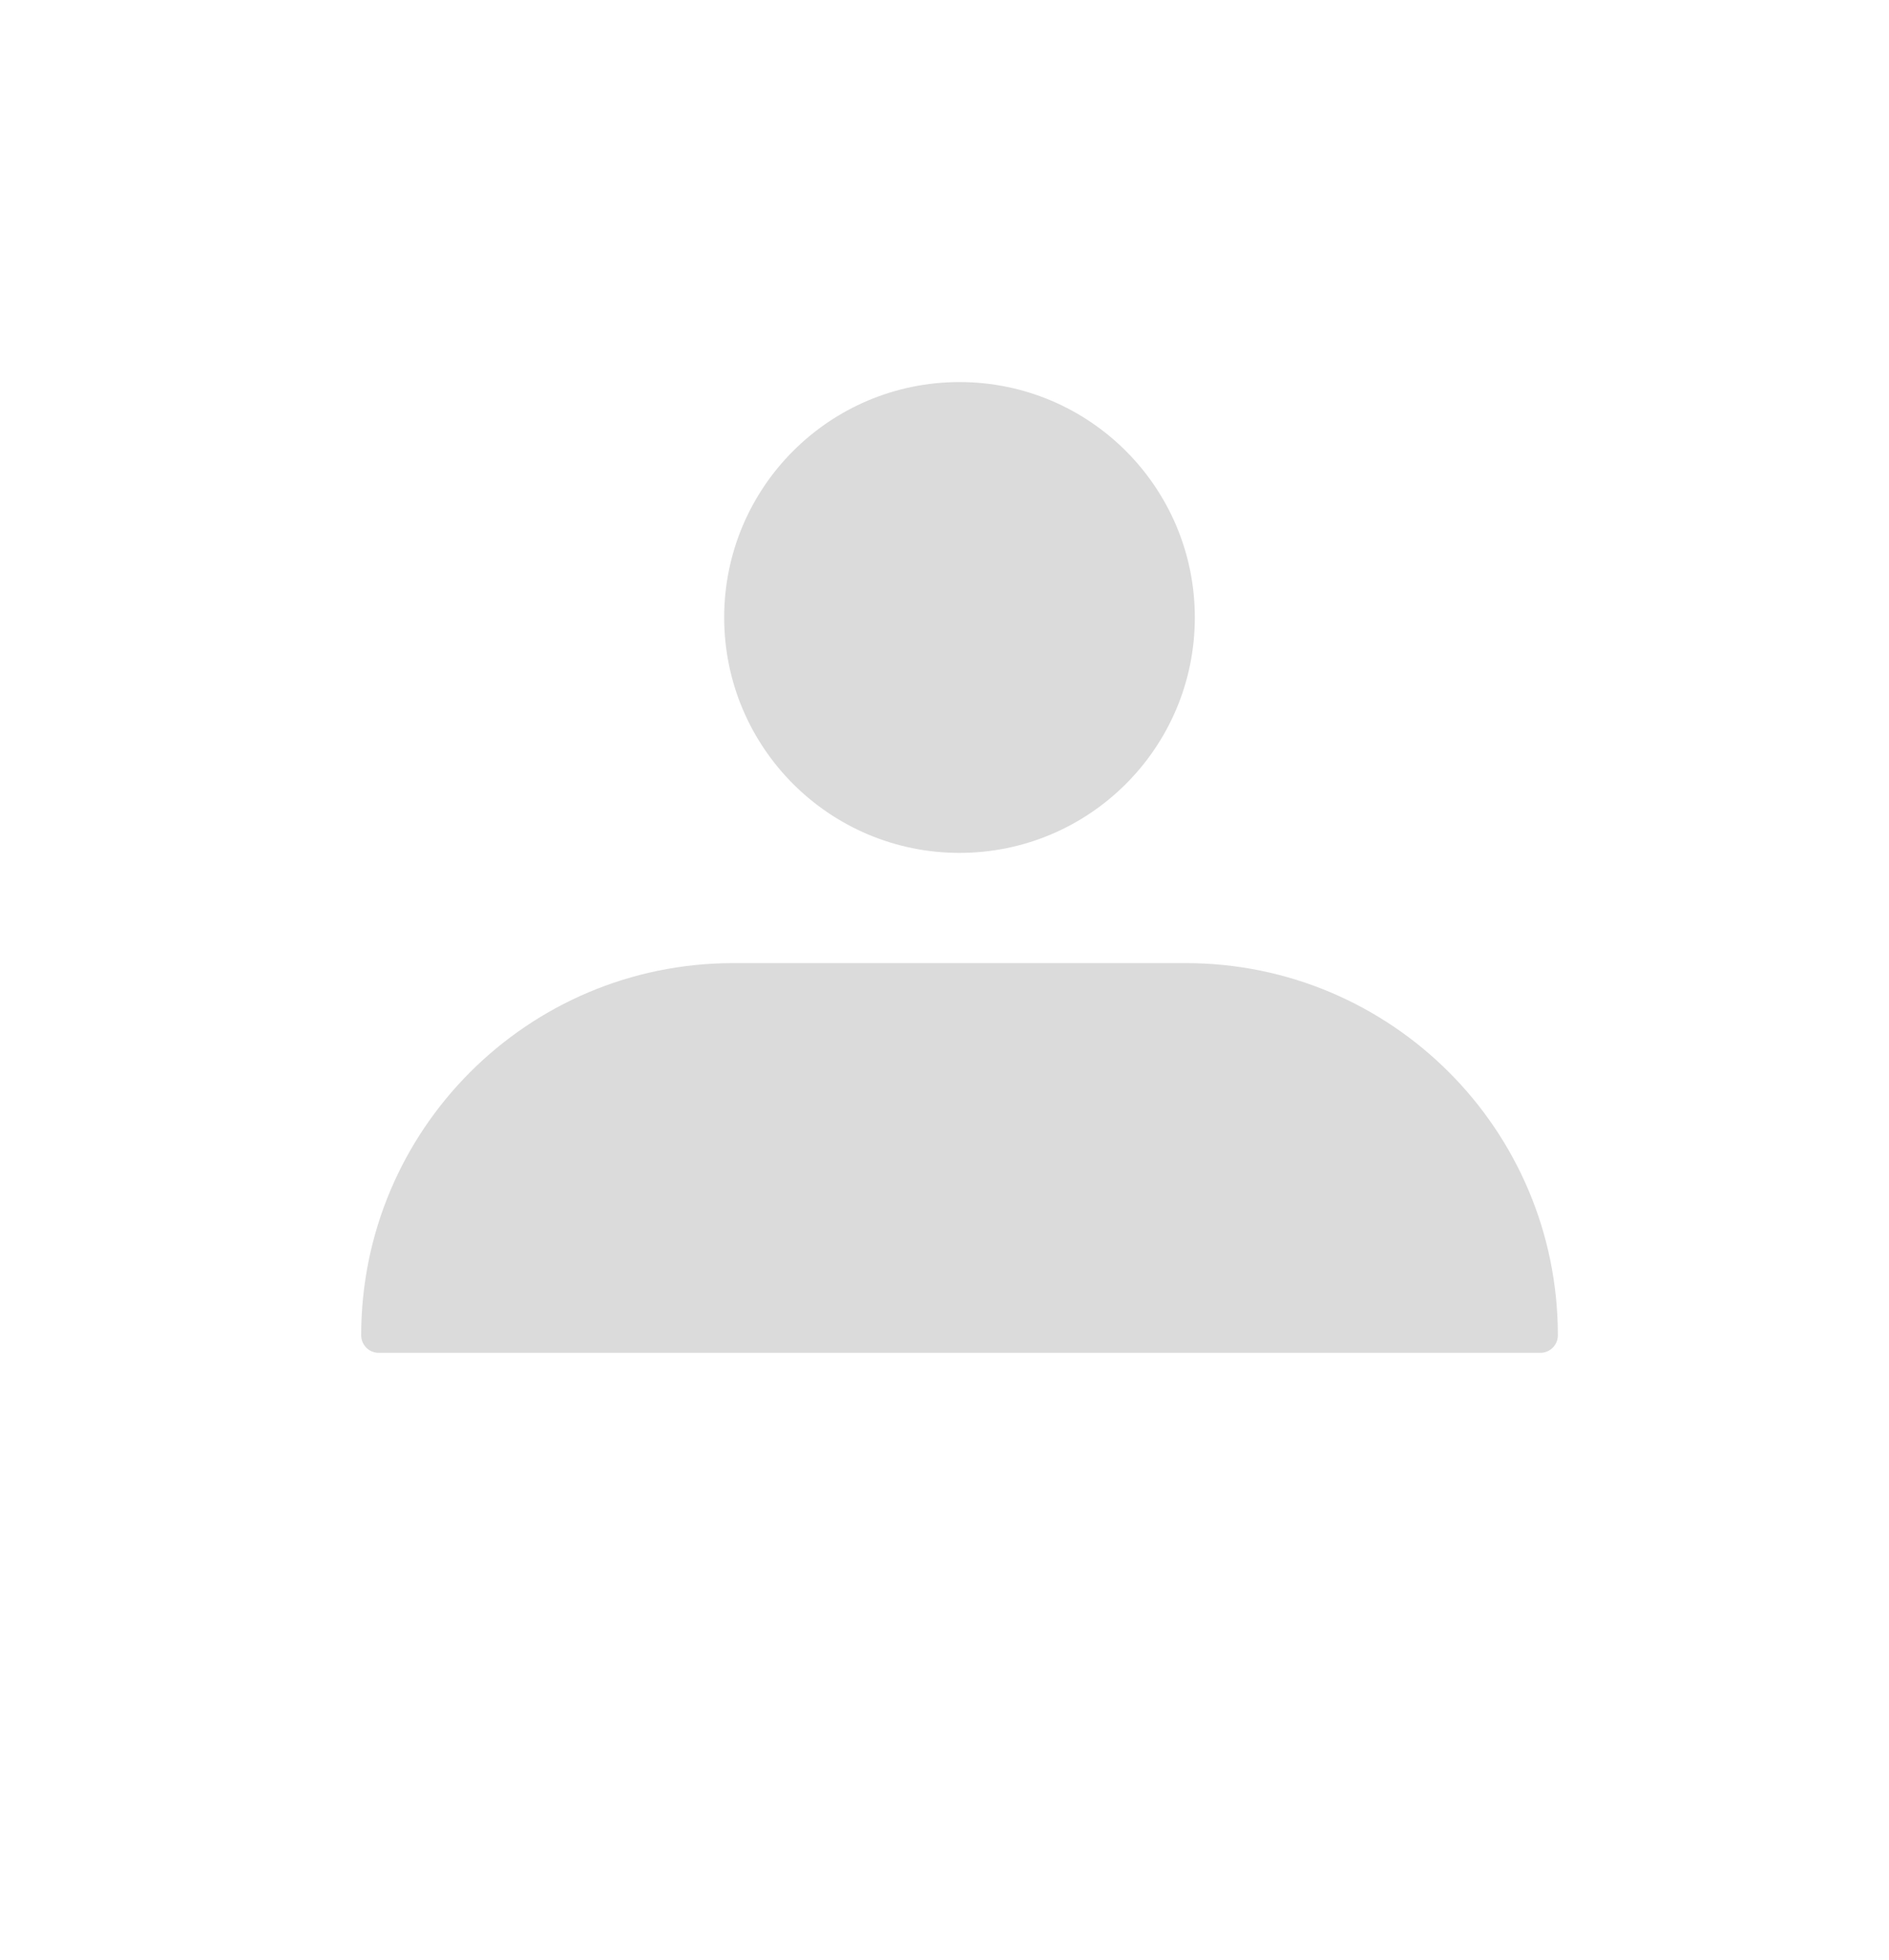
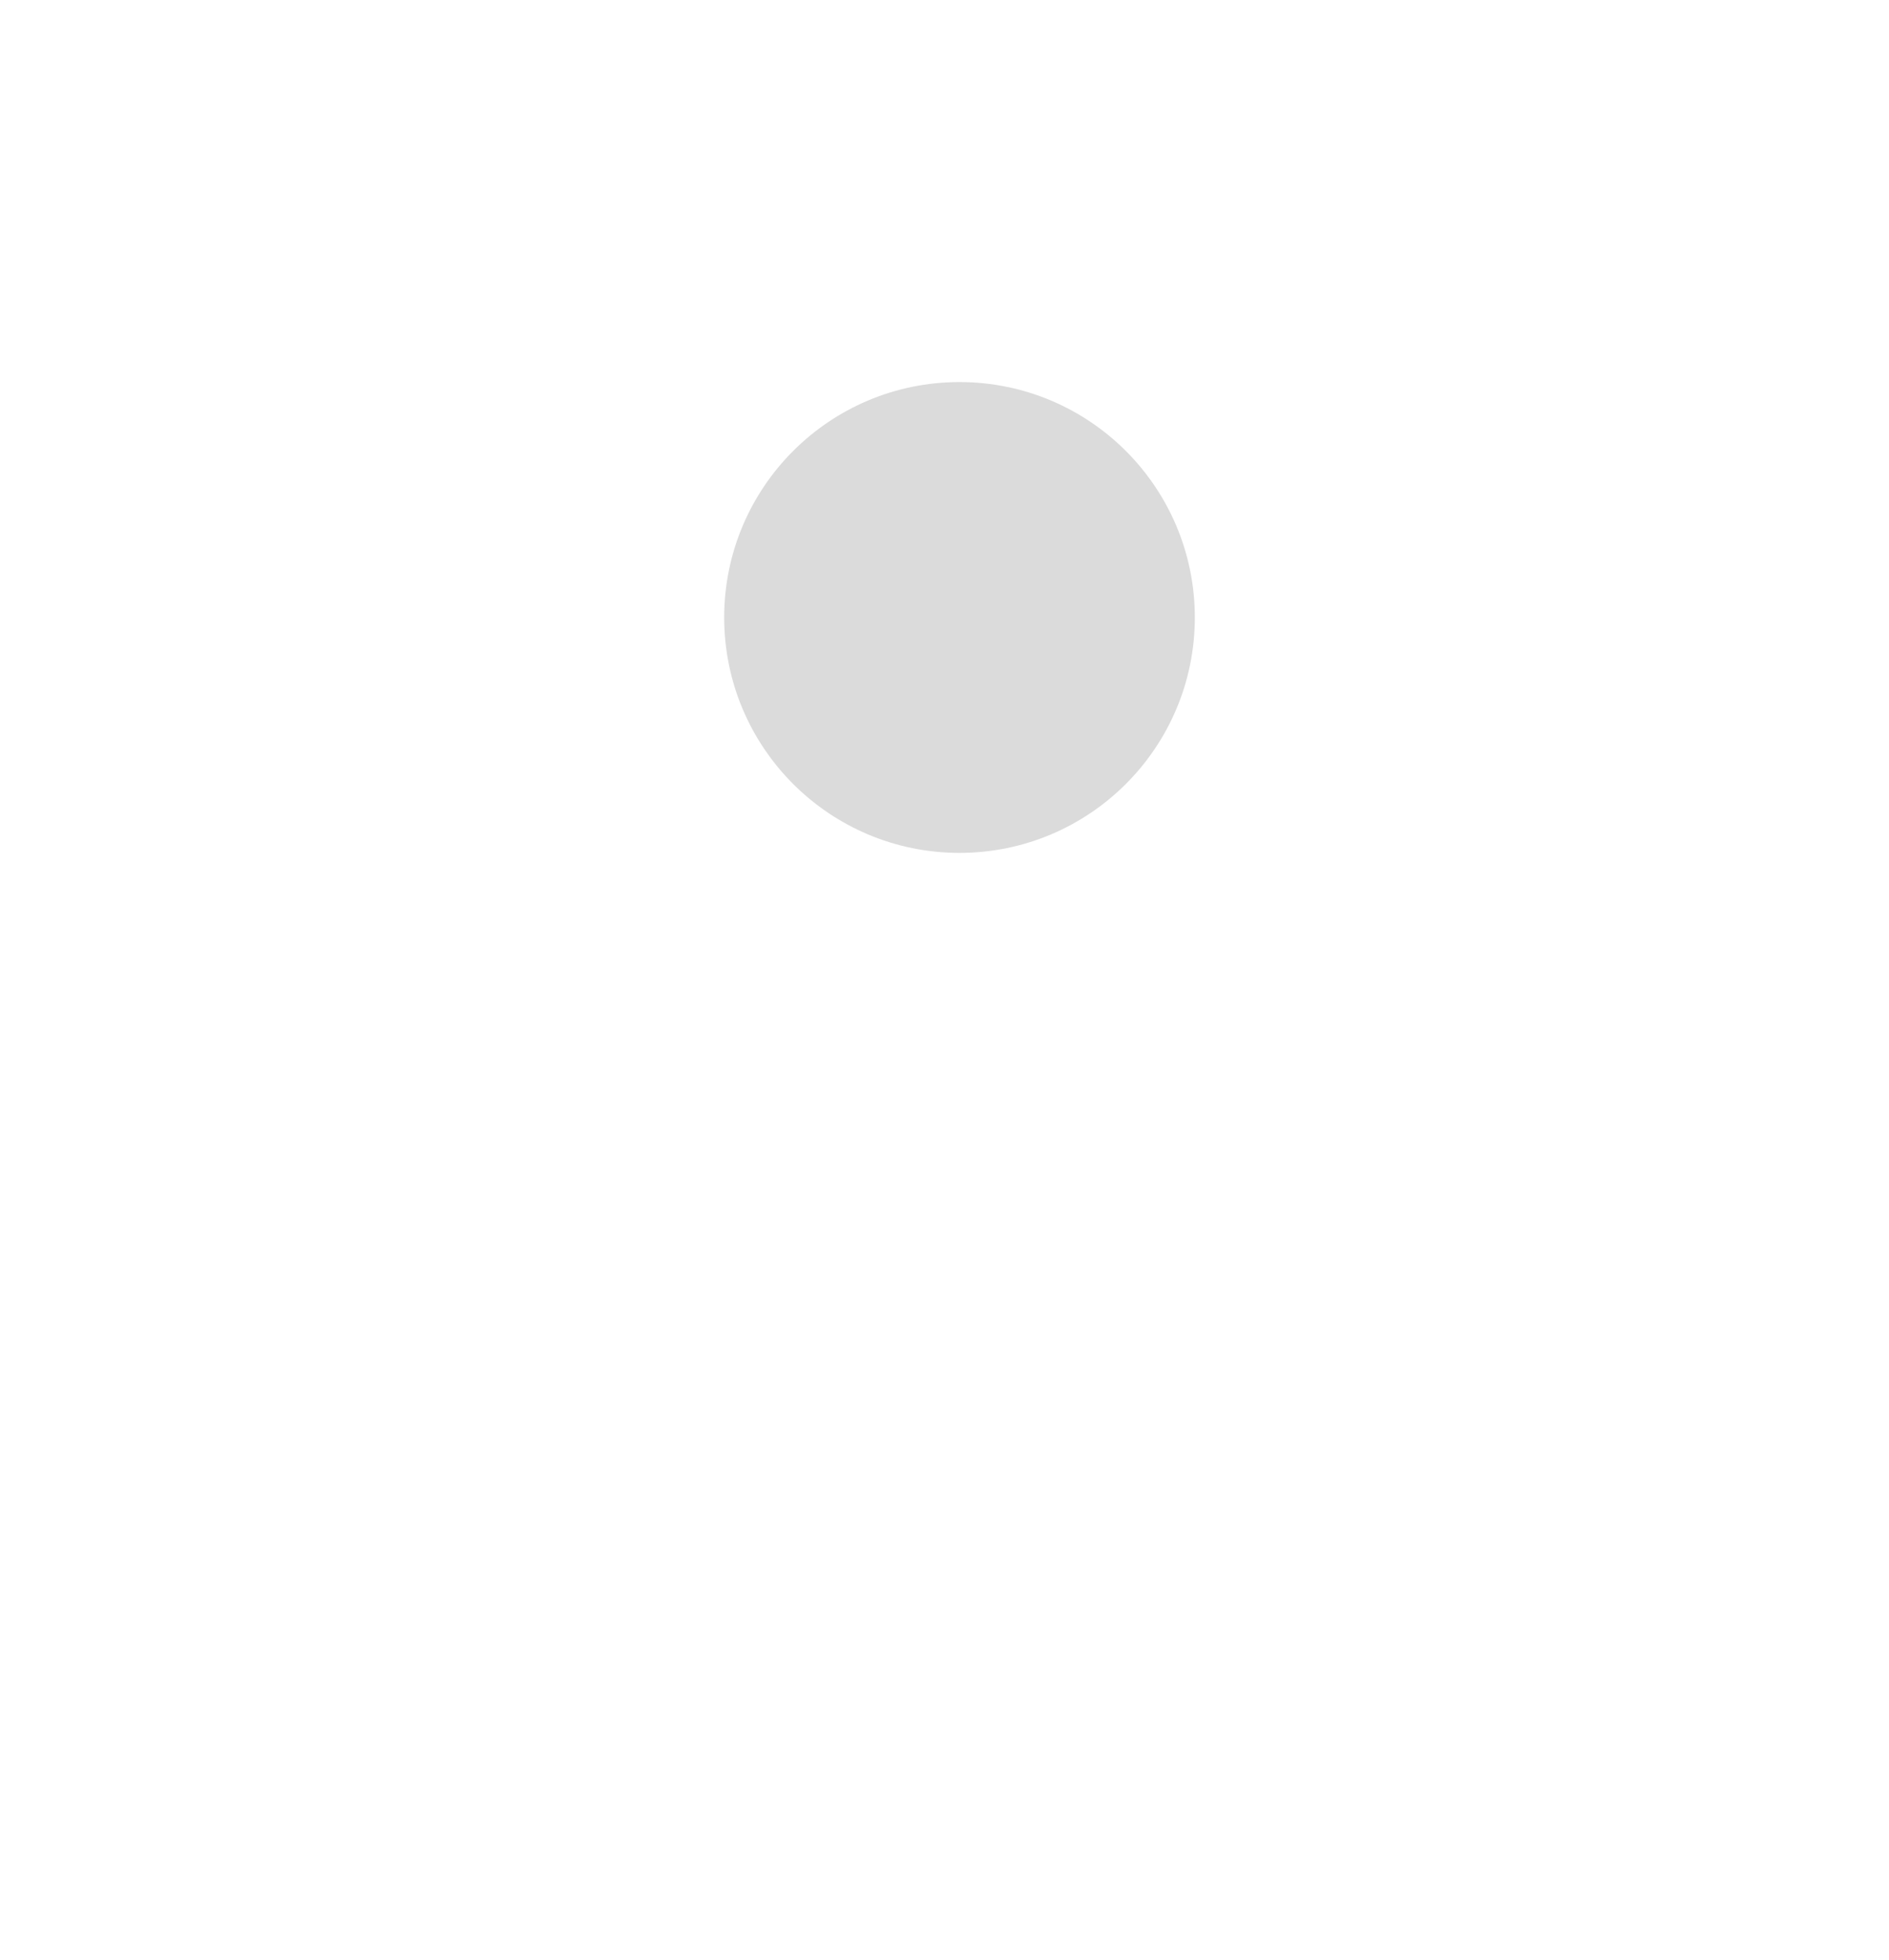
<svg xmlns="http://www.w3.org/2000/svg" version="1.1" id="Layer_1" x="0px" y="0px" width="54px" height="56px" viewBox="0 0 54 56" enable-background="new 0 0 54 56" xml:space="preserve">
  <g>
-     <path fill="#DBDBDB" stroke="#DBDBDB" stroke-linecap="round" stroke-linejoin="round" stroke-miterlimit="10" d="M10.825,38.158   c0-5.598,4.538-10.136,10.136-10.136h12.937c5.598,0,10.136,4.538,10.136,10.136H10.825z" />
    <circle fill="#DBDBDB" stroke="#DBDBDB" stroke-linecap="round" stroke-linejoin="round" stroke-miterlimit="10" cx="27.429" cy="17.645" r="6.227" />
  </g>
</svg>